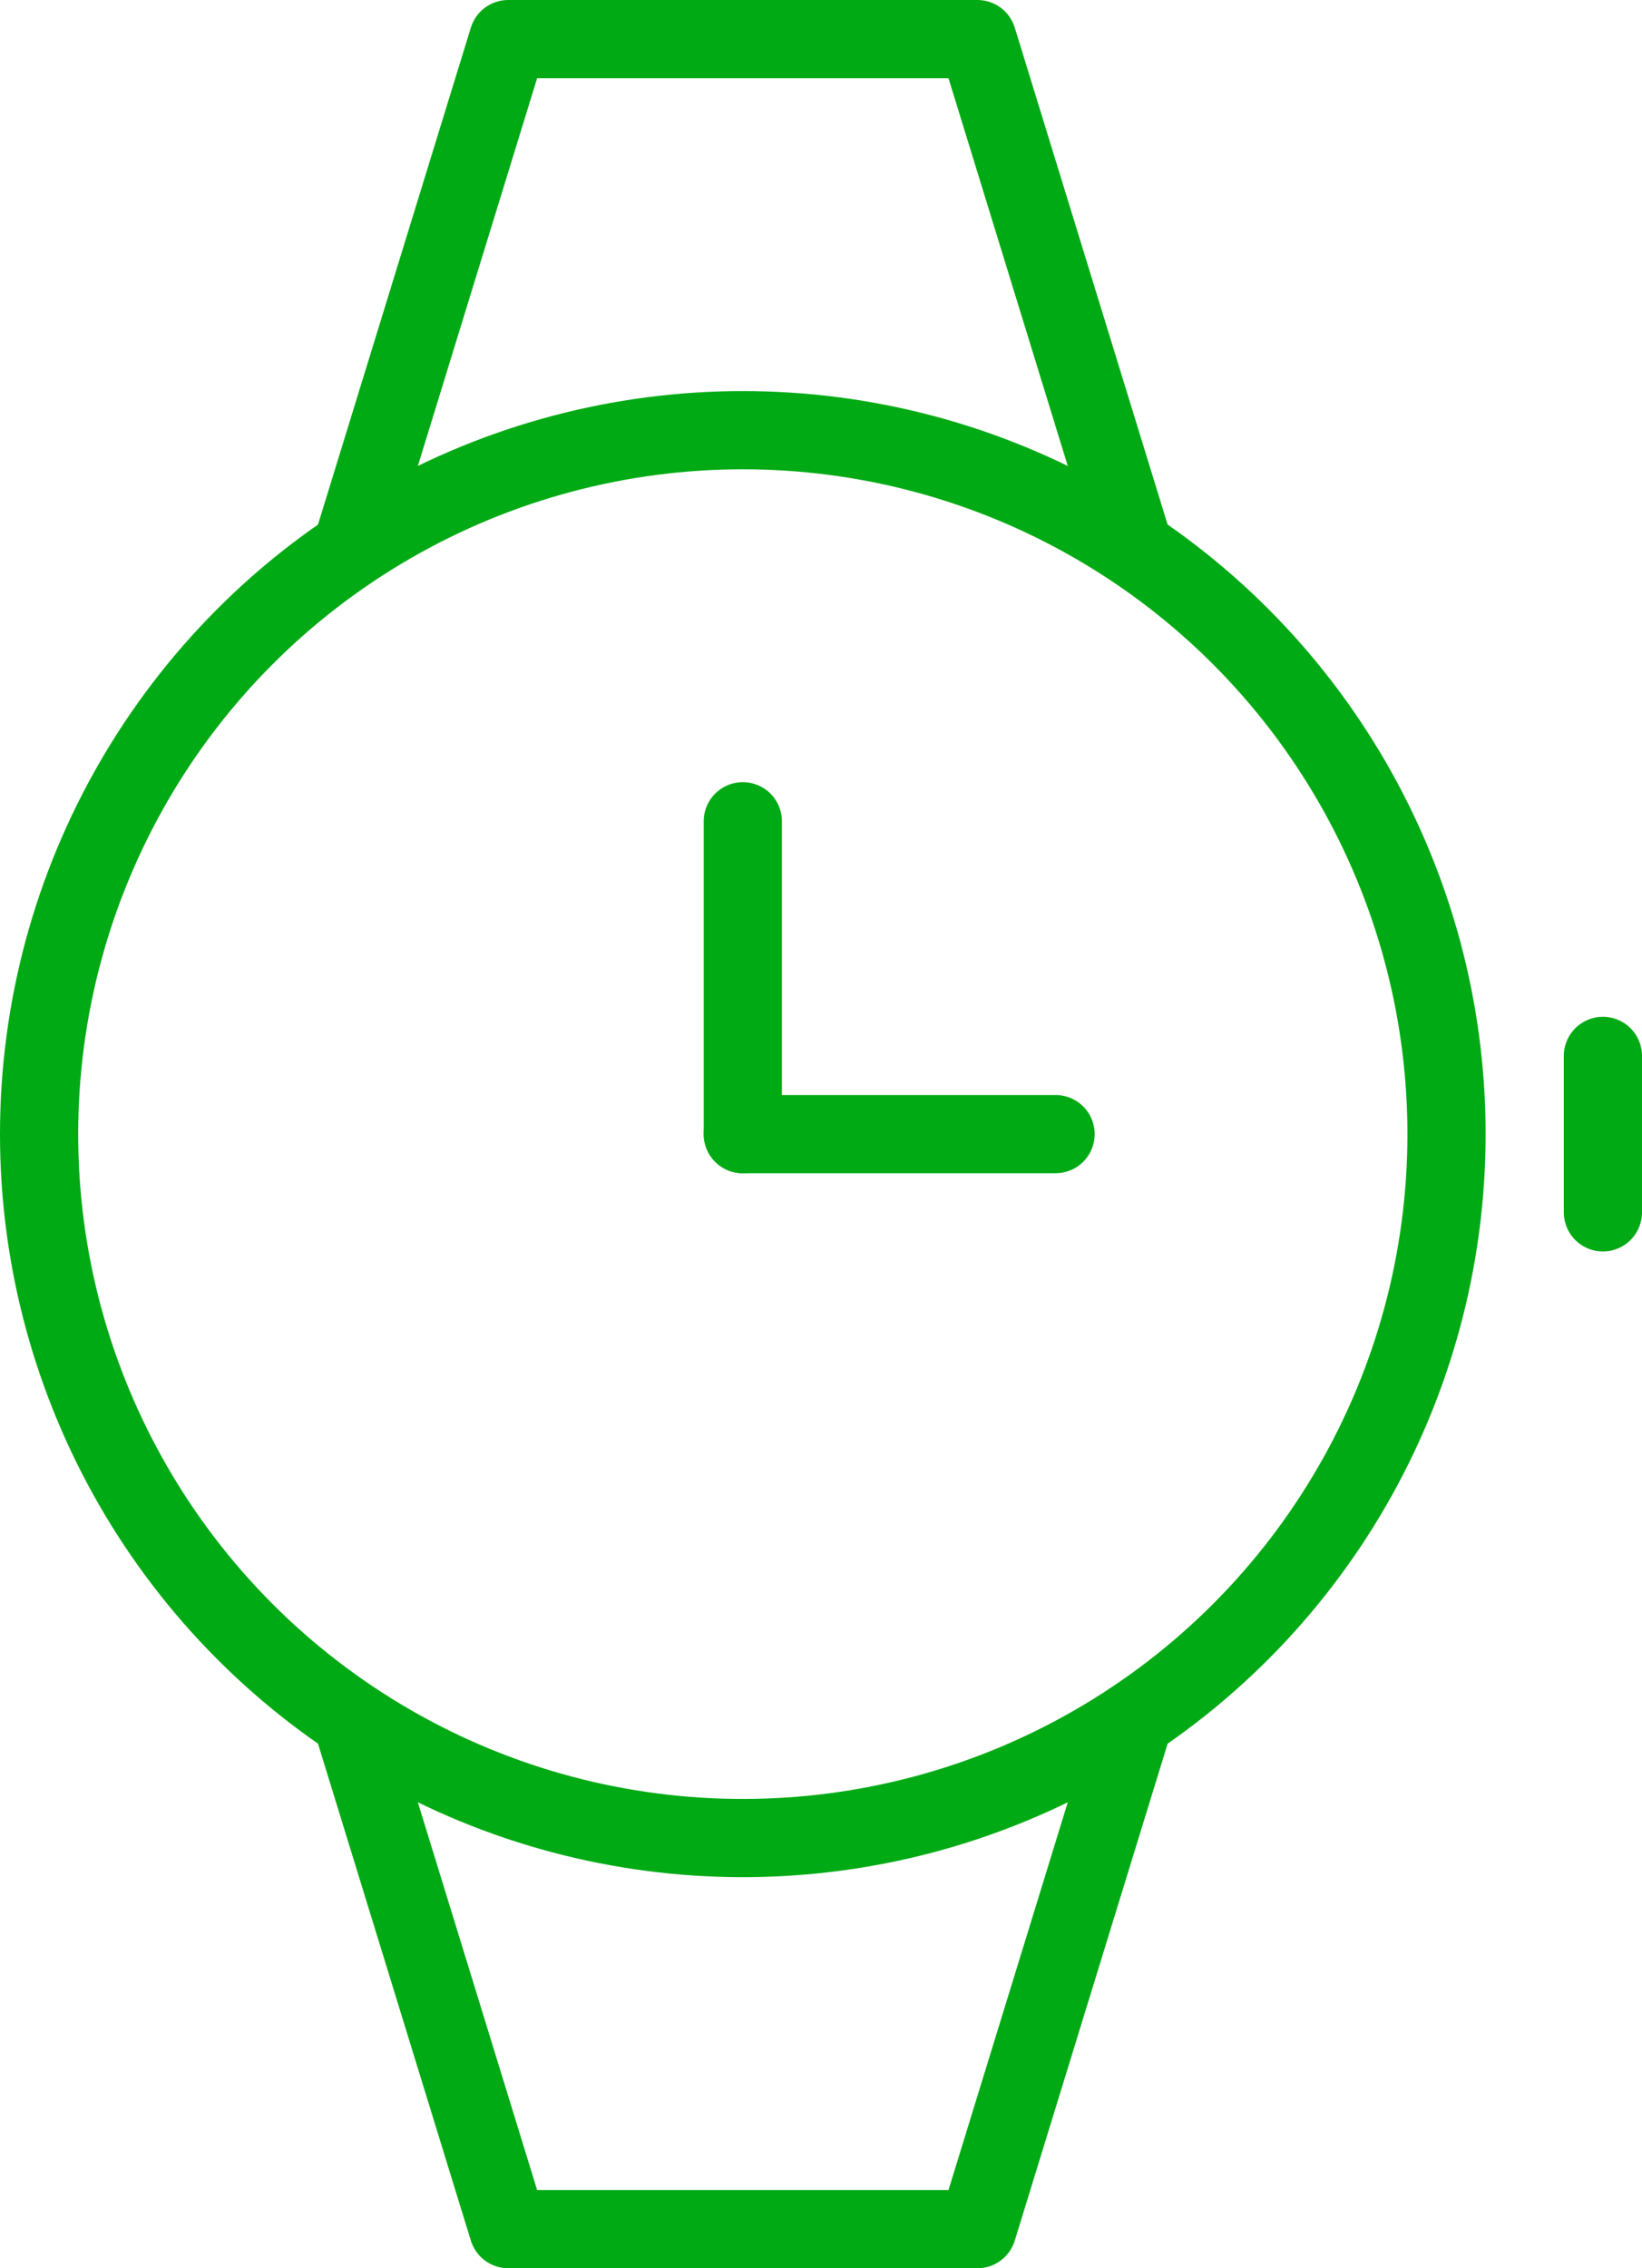
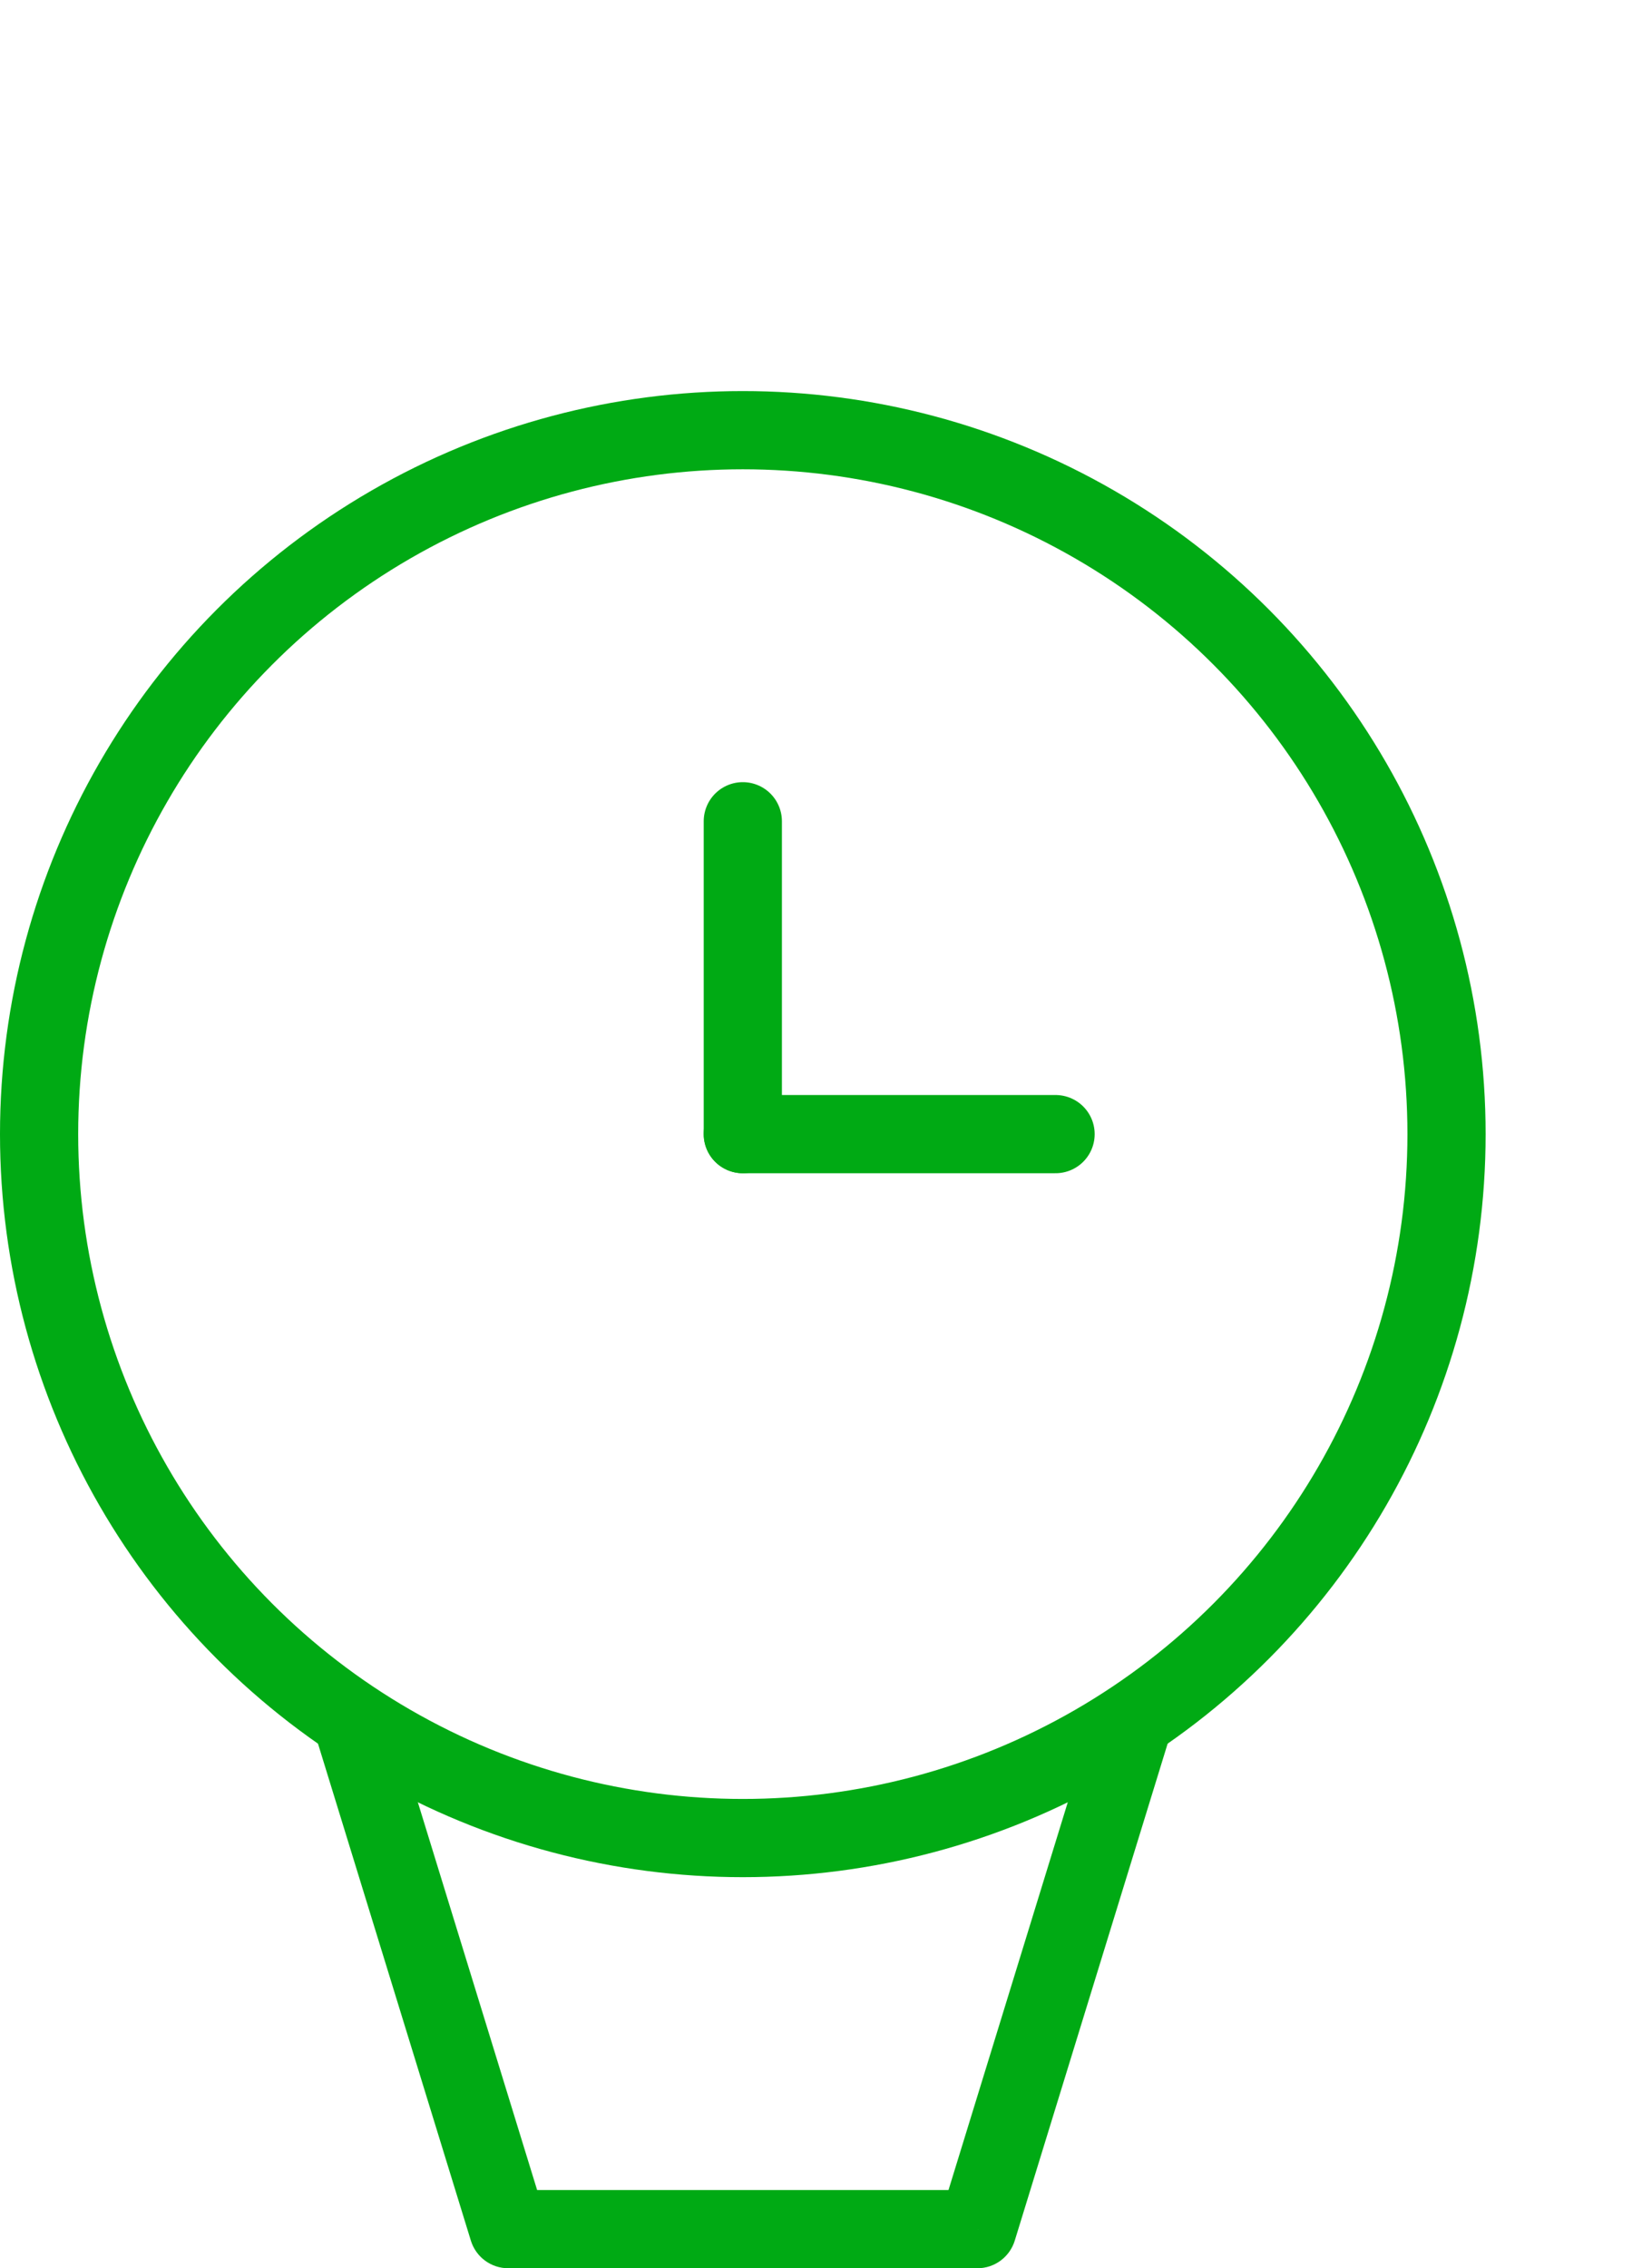
<svg xmlns="http://www.w3.org/2000/svg" width="21px" height="29px" viewBox="0 0 21 29" version="1.1">
  <title>aksesuarai</title>
  <desc>Created with Sketch.</desc>
  <g id="Page-1" stroke="none" stroke-width="1" fill="none" fill-rule="evenodd">
    <g id="meniu_ikonos" transform="translate(-694, -205)">
      <g id="aksesuarai" transform="translate(688, 181)">
        <g transform="translate(1, 23)">
          <rect id="container" fill="#FFFFFF" opacity="0" x="0" y="0" width="30" height="31" />
          <g id="clock" stroke-width="1" transform="translate(5, 1)">
            <circle id="Oval" stroke="#00AA14" fill-rule="nonzero" cx="9.5" cy="14.5" r="9" />
-             <path d="M4.022,6.853 C3.941,7.117 4.089,7.397 4.353,7.478 C4.617,7.559 4.897,7.411 4.978,7.147 L4.022,6.853 Z M6.5,0.5 L6.5,0 C6.28,0 6.087,0.143 6.022,0.353 L6.5,0.5 Z M12.5,0.5 L12.978,0.353 C12.913,0.143 12.72,0 12.5,0 L12.5,0.5 Z M14.022,7.147 C14.103,7.411 14.383,7.559 14.647,7.478 C14.911,7.397 15.059,7.117 14.978,6.853 L14.022,7.147 Z M4.978,7.147 L6.978,0.647 L6.022,0.353 L4.022,6.853 L4.978,7.147 Z M6.5,1 L12.5,1 L12.5,0 L6.5,0 L6.5,1 Z M12.022,0.647 L14.022,7.147 L14.978,6.853 L12.978,0.353 L12.022,0.647 Z" id="Shape" fill="#00AA14" fill-rule="nonzero" />
            <path d="M14.978,22.147 C15.059,21.883 14.911,21.603 14.647,21.522 C14.383,21.441 14.103,21.589 14.022,21.853 L14.978,22.147 Z M12.5,28.5 L12.5,29 C12.72,29 12.913,28.857 12.978,28.647 L12.5,28.5 Z M6.5,28.5 L6.022,28.647 C6.087,28.857 6.28,29 6.5,29 L6.5,28.5 Z M4.978,21.853 C4.897,21.589 4.617,21.441 4.353,21.522 C4.089,21.603 3.941,21.883 4.022,22.147 L4.978,21.853 Z M14.022,21.853 L12.022,28.353 L12.978,28.647 L14.978,22.147 L14.022,21.853 Z M12.5,28 L6.5,28 L6.5,29 L12.5,29 L12.5,28 Z M6.978,28.353 L4.978,21.853 L4.022,22.147 L6.022,28.647 L6.978,28.353 Z" id="Shape" fill="#00AA14" fill-rule="nonzero" />
            <path d="M9.5,14.5 L9.5,10.5" id="Path" stroke="#00AA14" stroke-linecap="round" stroke-linejoin="round" fill-rule="nonzero" />
-             <path d="M20.5,15.5 L20.5,13.5" id="Path" stroke="#00AA14" stroke-linecap="round" stroke-linejoin="round" fill-rule="nonzero" />
            <path d="M9.5,14.5 L13.5,14.5" id="Path" stroke="#00AA14" stroke-linecap="round" stroke-linejoin="round" fill-rule="nonzero" />
          </g>
        </g>
      </g>
    </g>
  </g>
</svg>